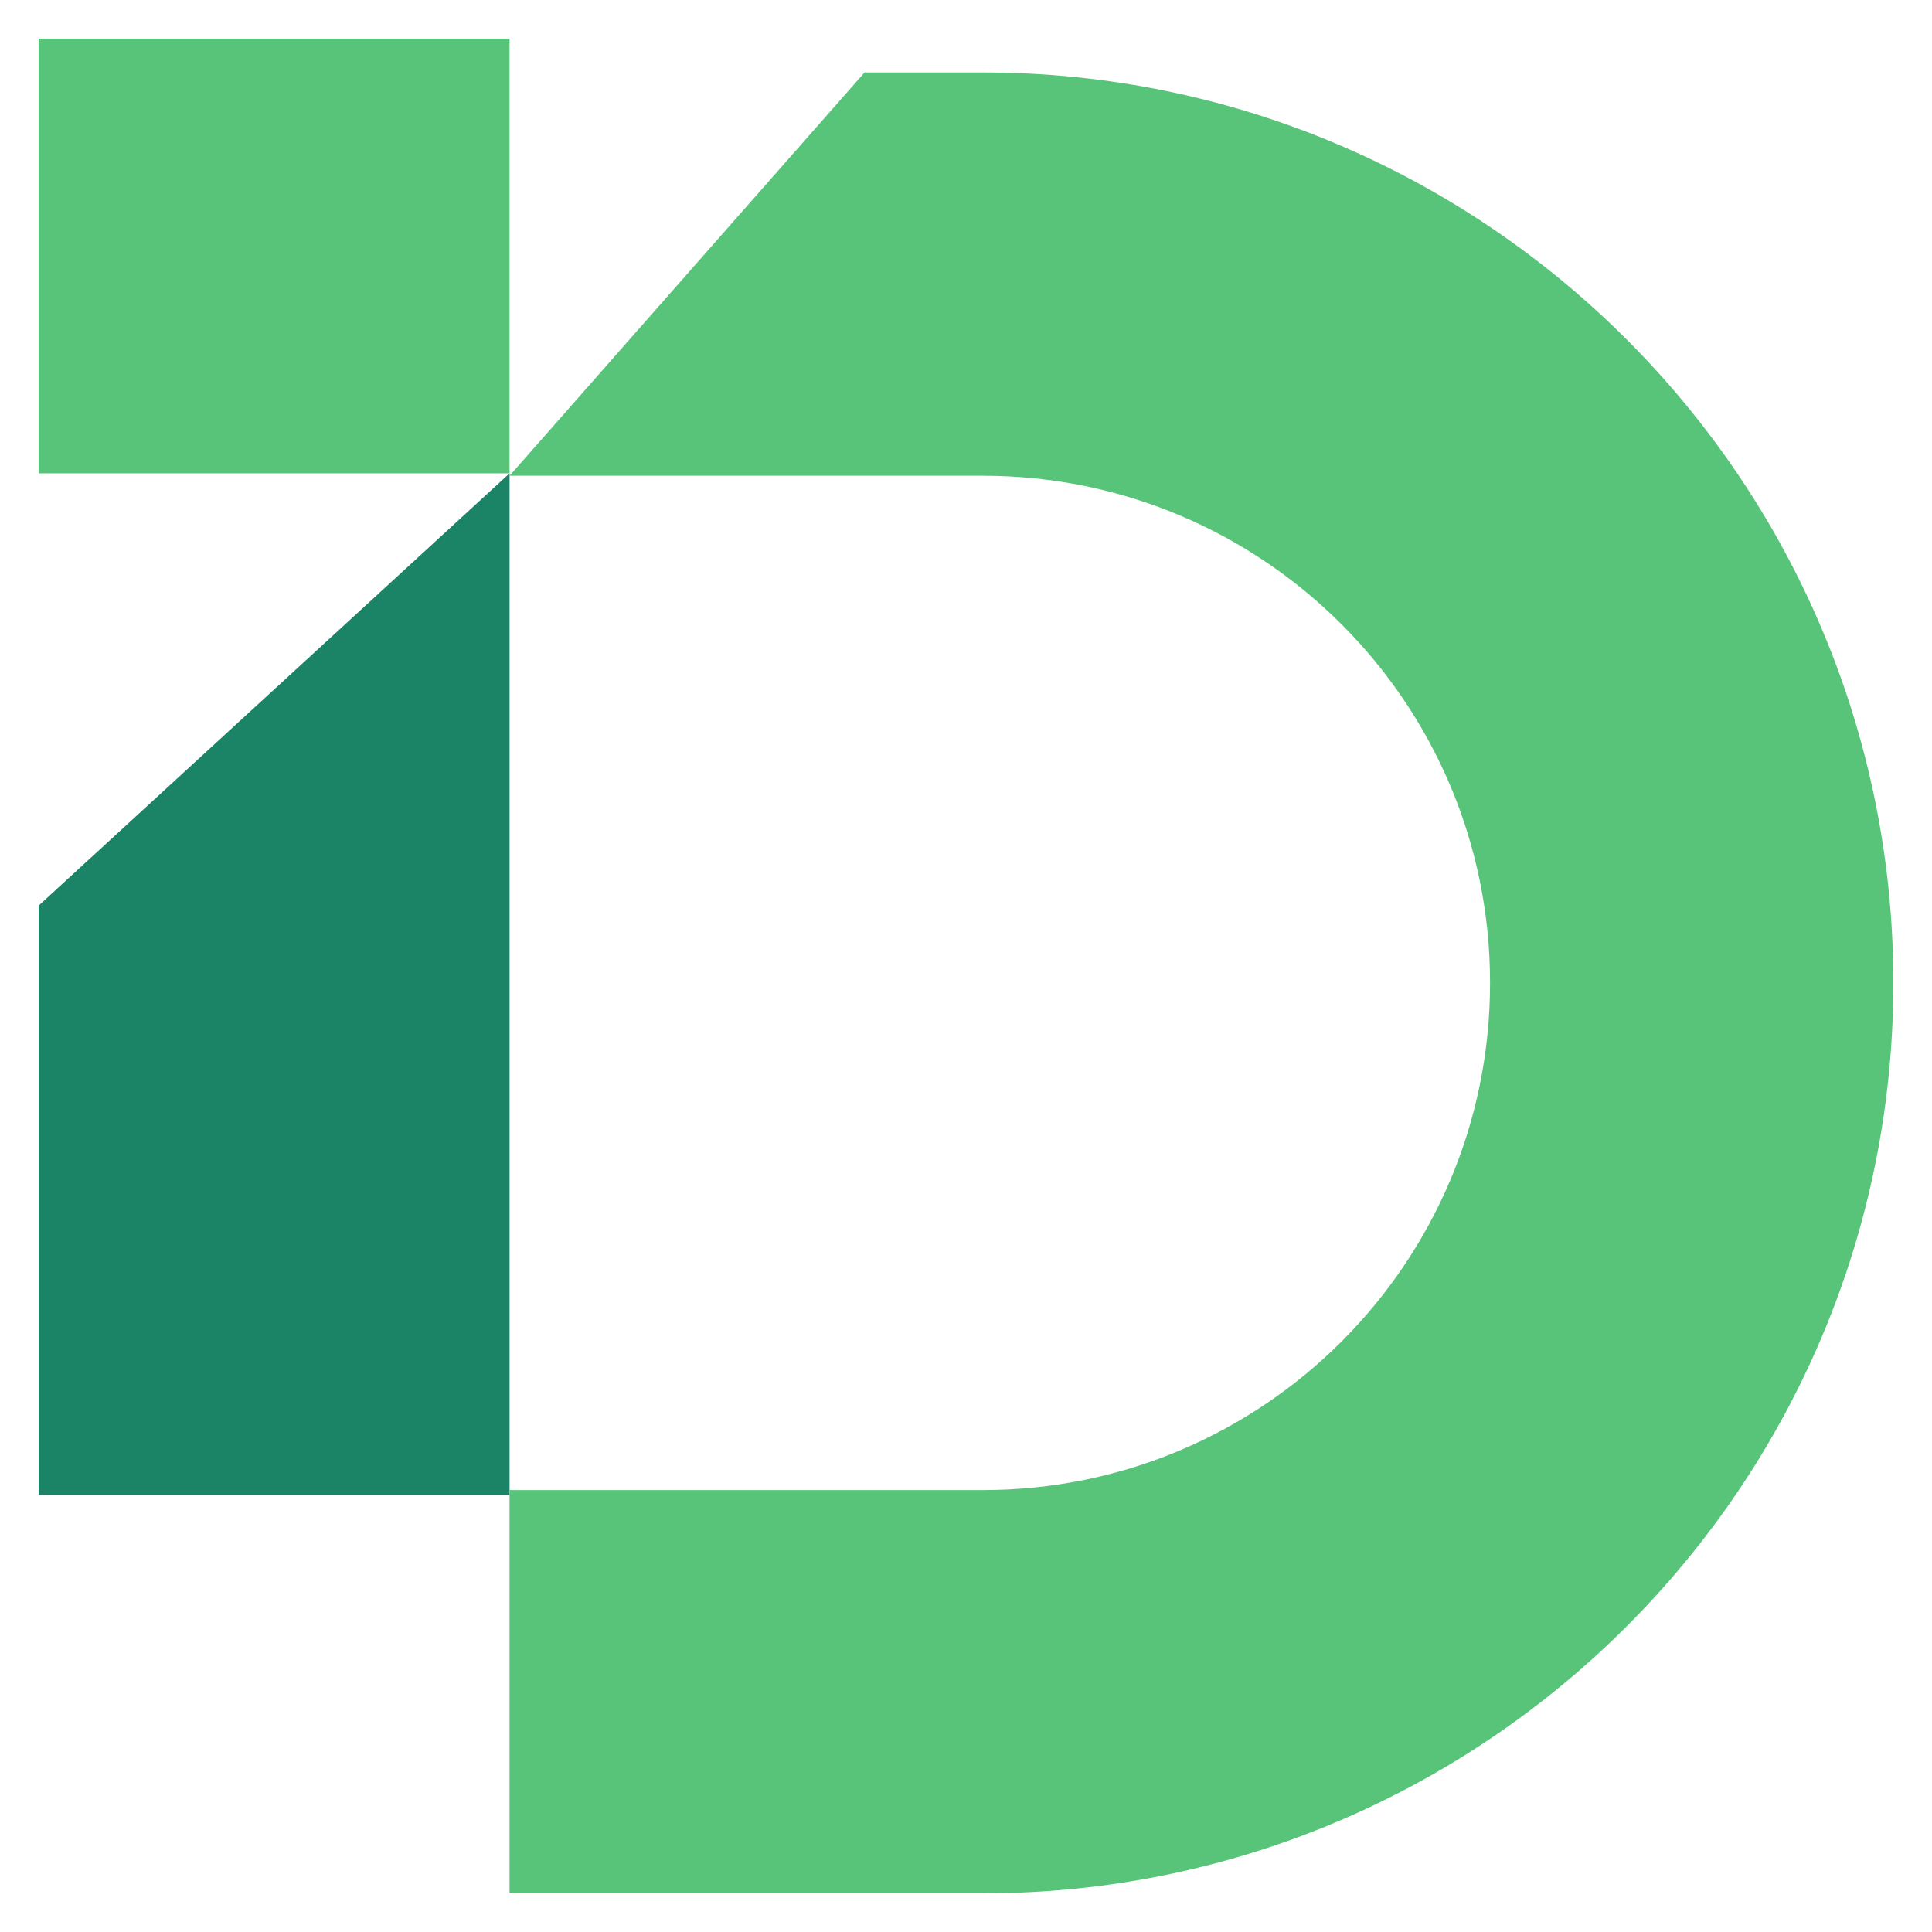
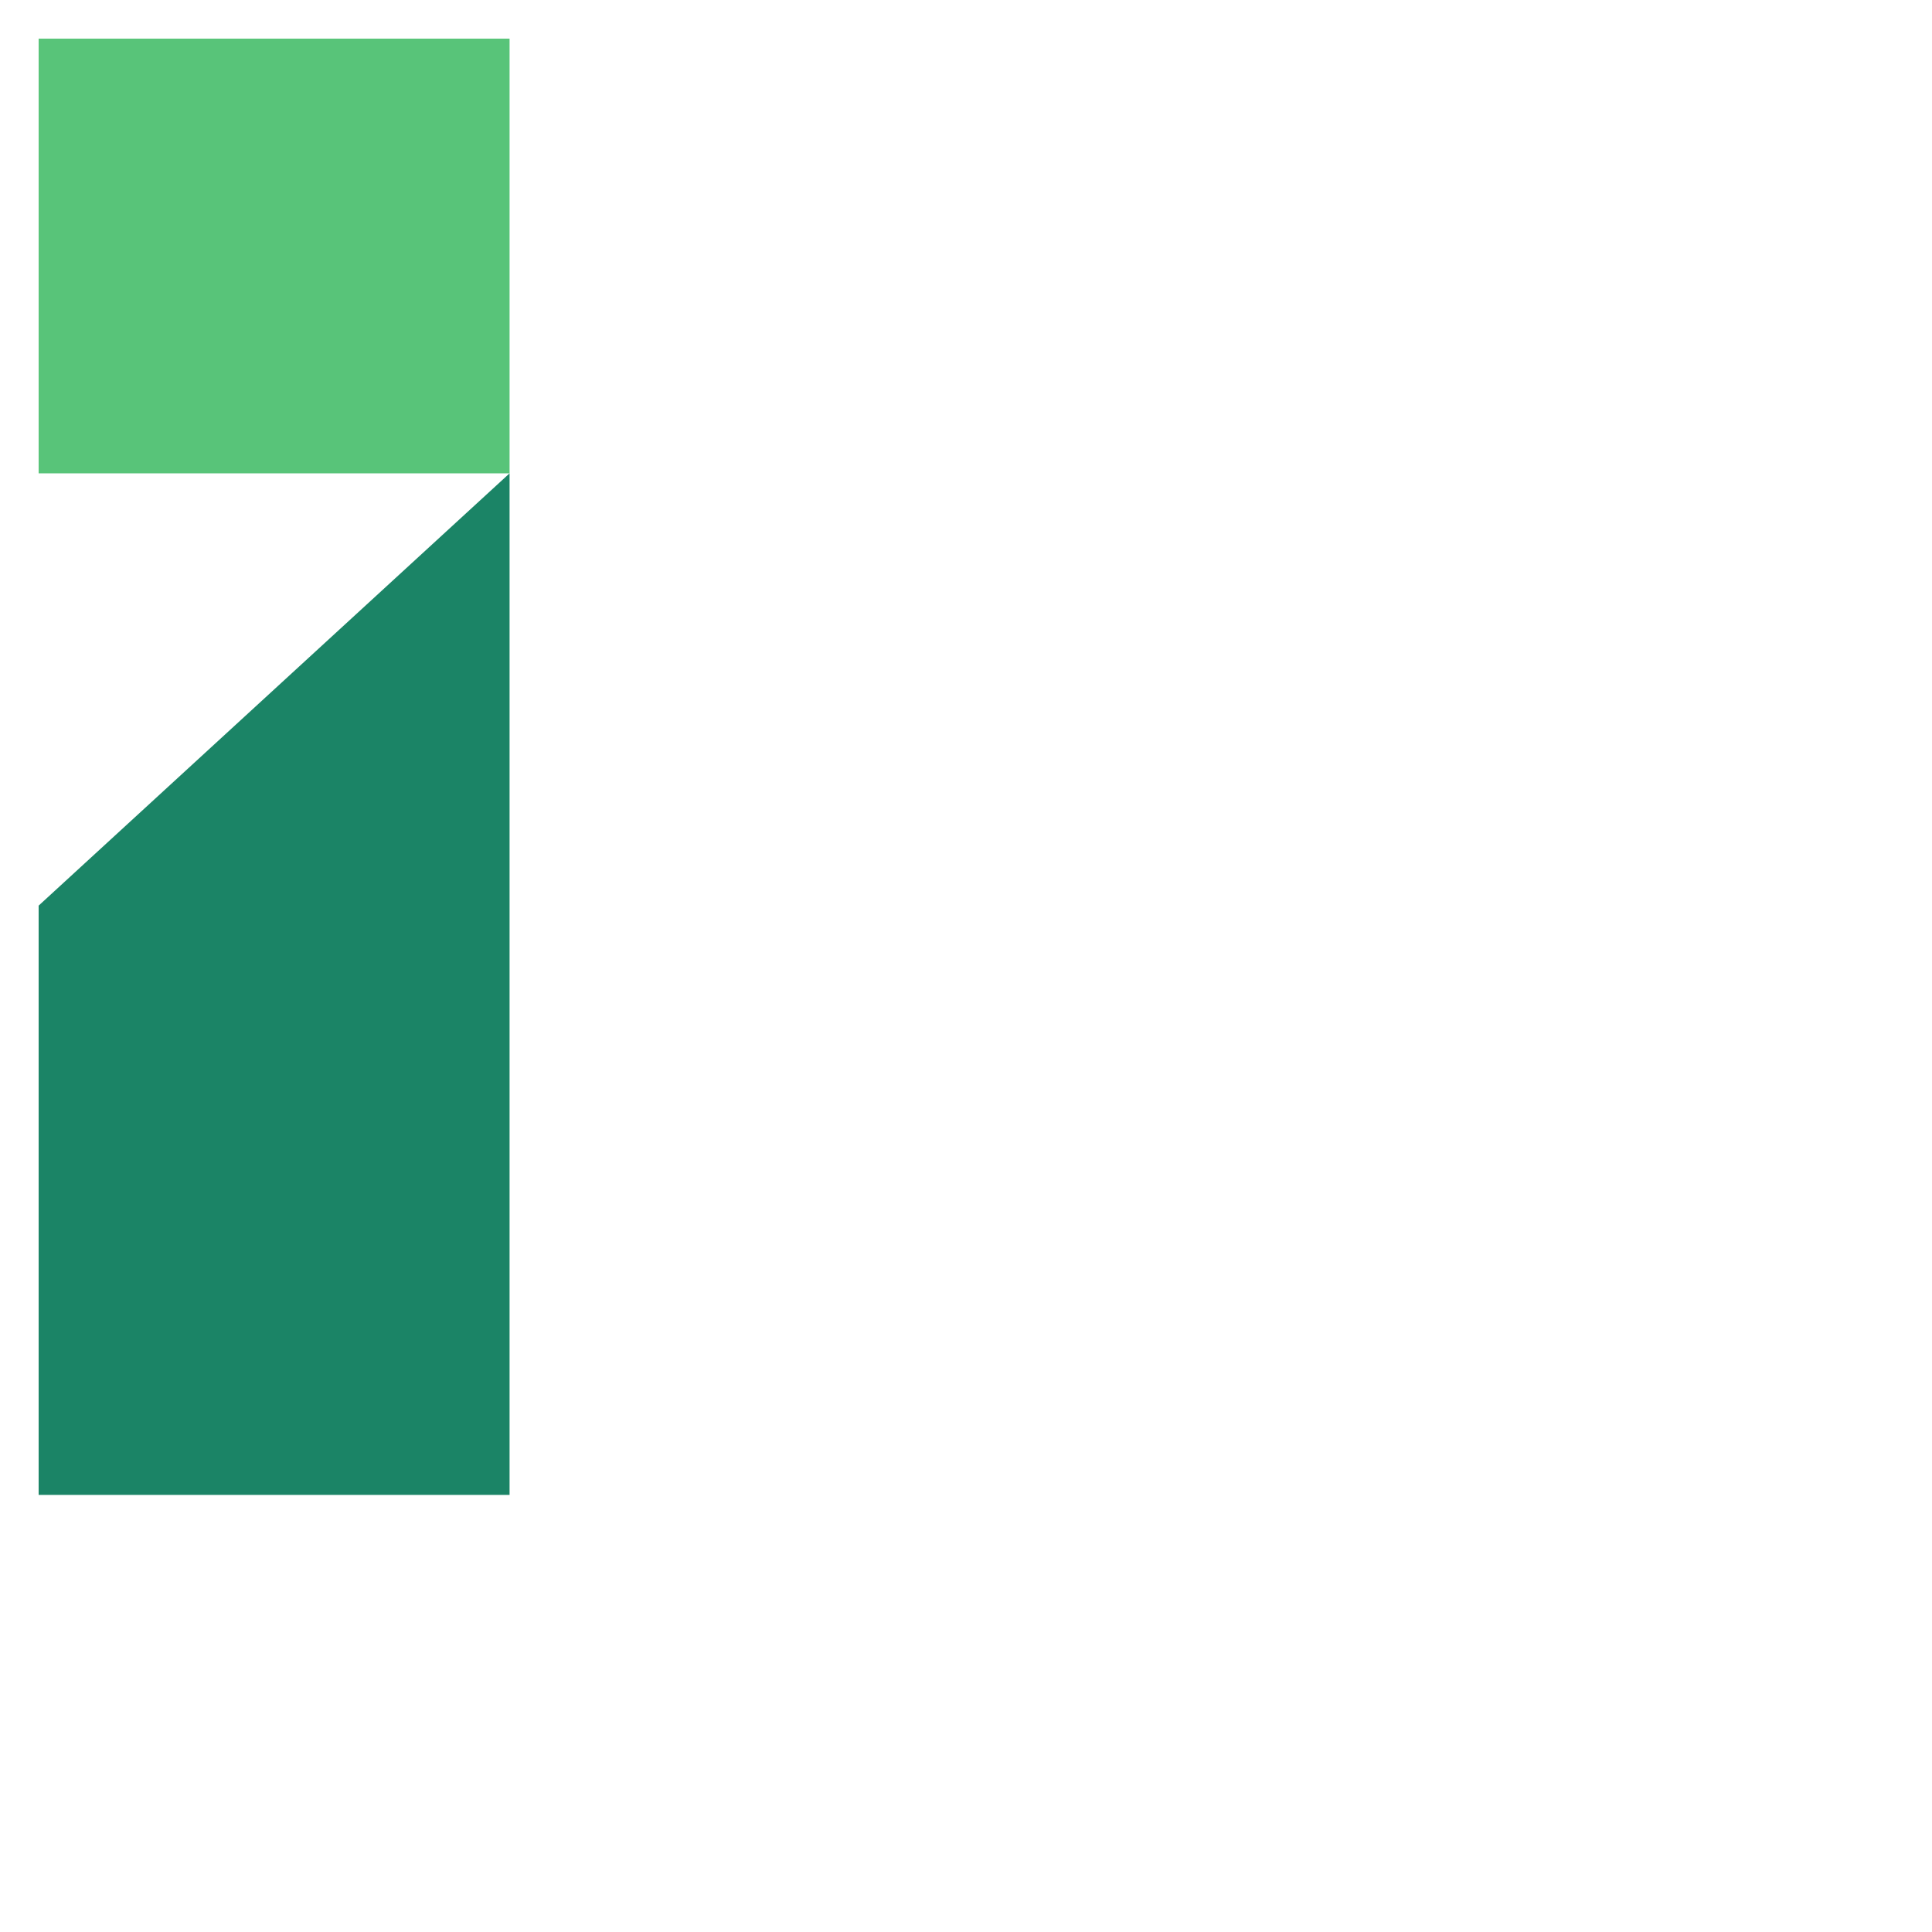
<svg xmlns="http://www.w3.org/2000/svg" viewBox="0 0 80 80">
  <defs>
    <style>      .cls-1 {        fill: #58c479;      }      .cls-2 {        fill: #1b8466;      }    </style>
  </defs>
  <g>
    <g id="Layer_1">
      <g>
        <rect class="cls-1" x="1.6" y="1.6" width="19.5" height="18" />
        <polygon class="cls-2" points="1.6 37.5 21.1 19.6 21.1 61.9 1.6 61.9 1.6 37.5" />
-         <path class="cls-1" d="M40.7,78.4h-19.6v-16.7h19.6c11.6,0,21-9.4,21-21s-9.4-21-21-21h-19.6L35.8,3h4.9c20.8,0,37.7,16.9,37.7,37.7s-16.9,37.7-37.7,37.7Z" />
      </g>
    </g>
  </g>
</svg>